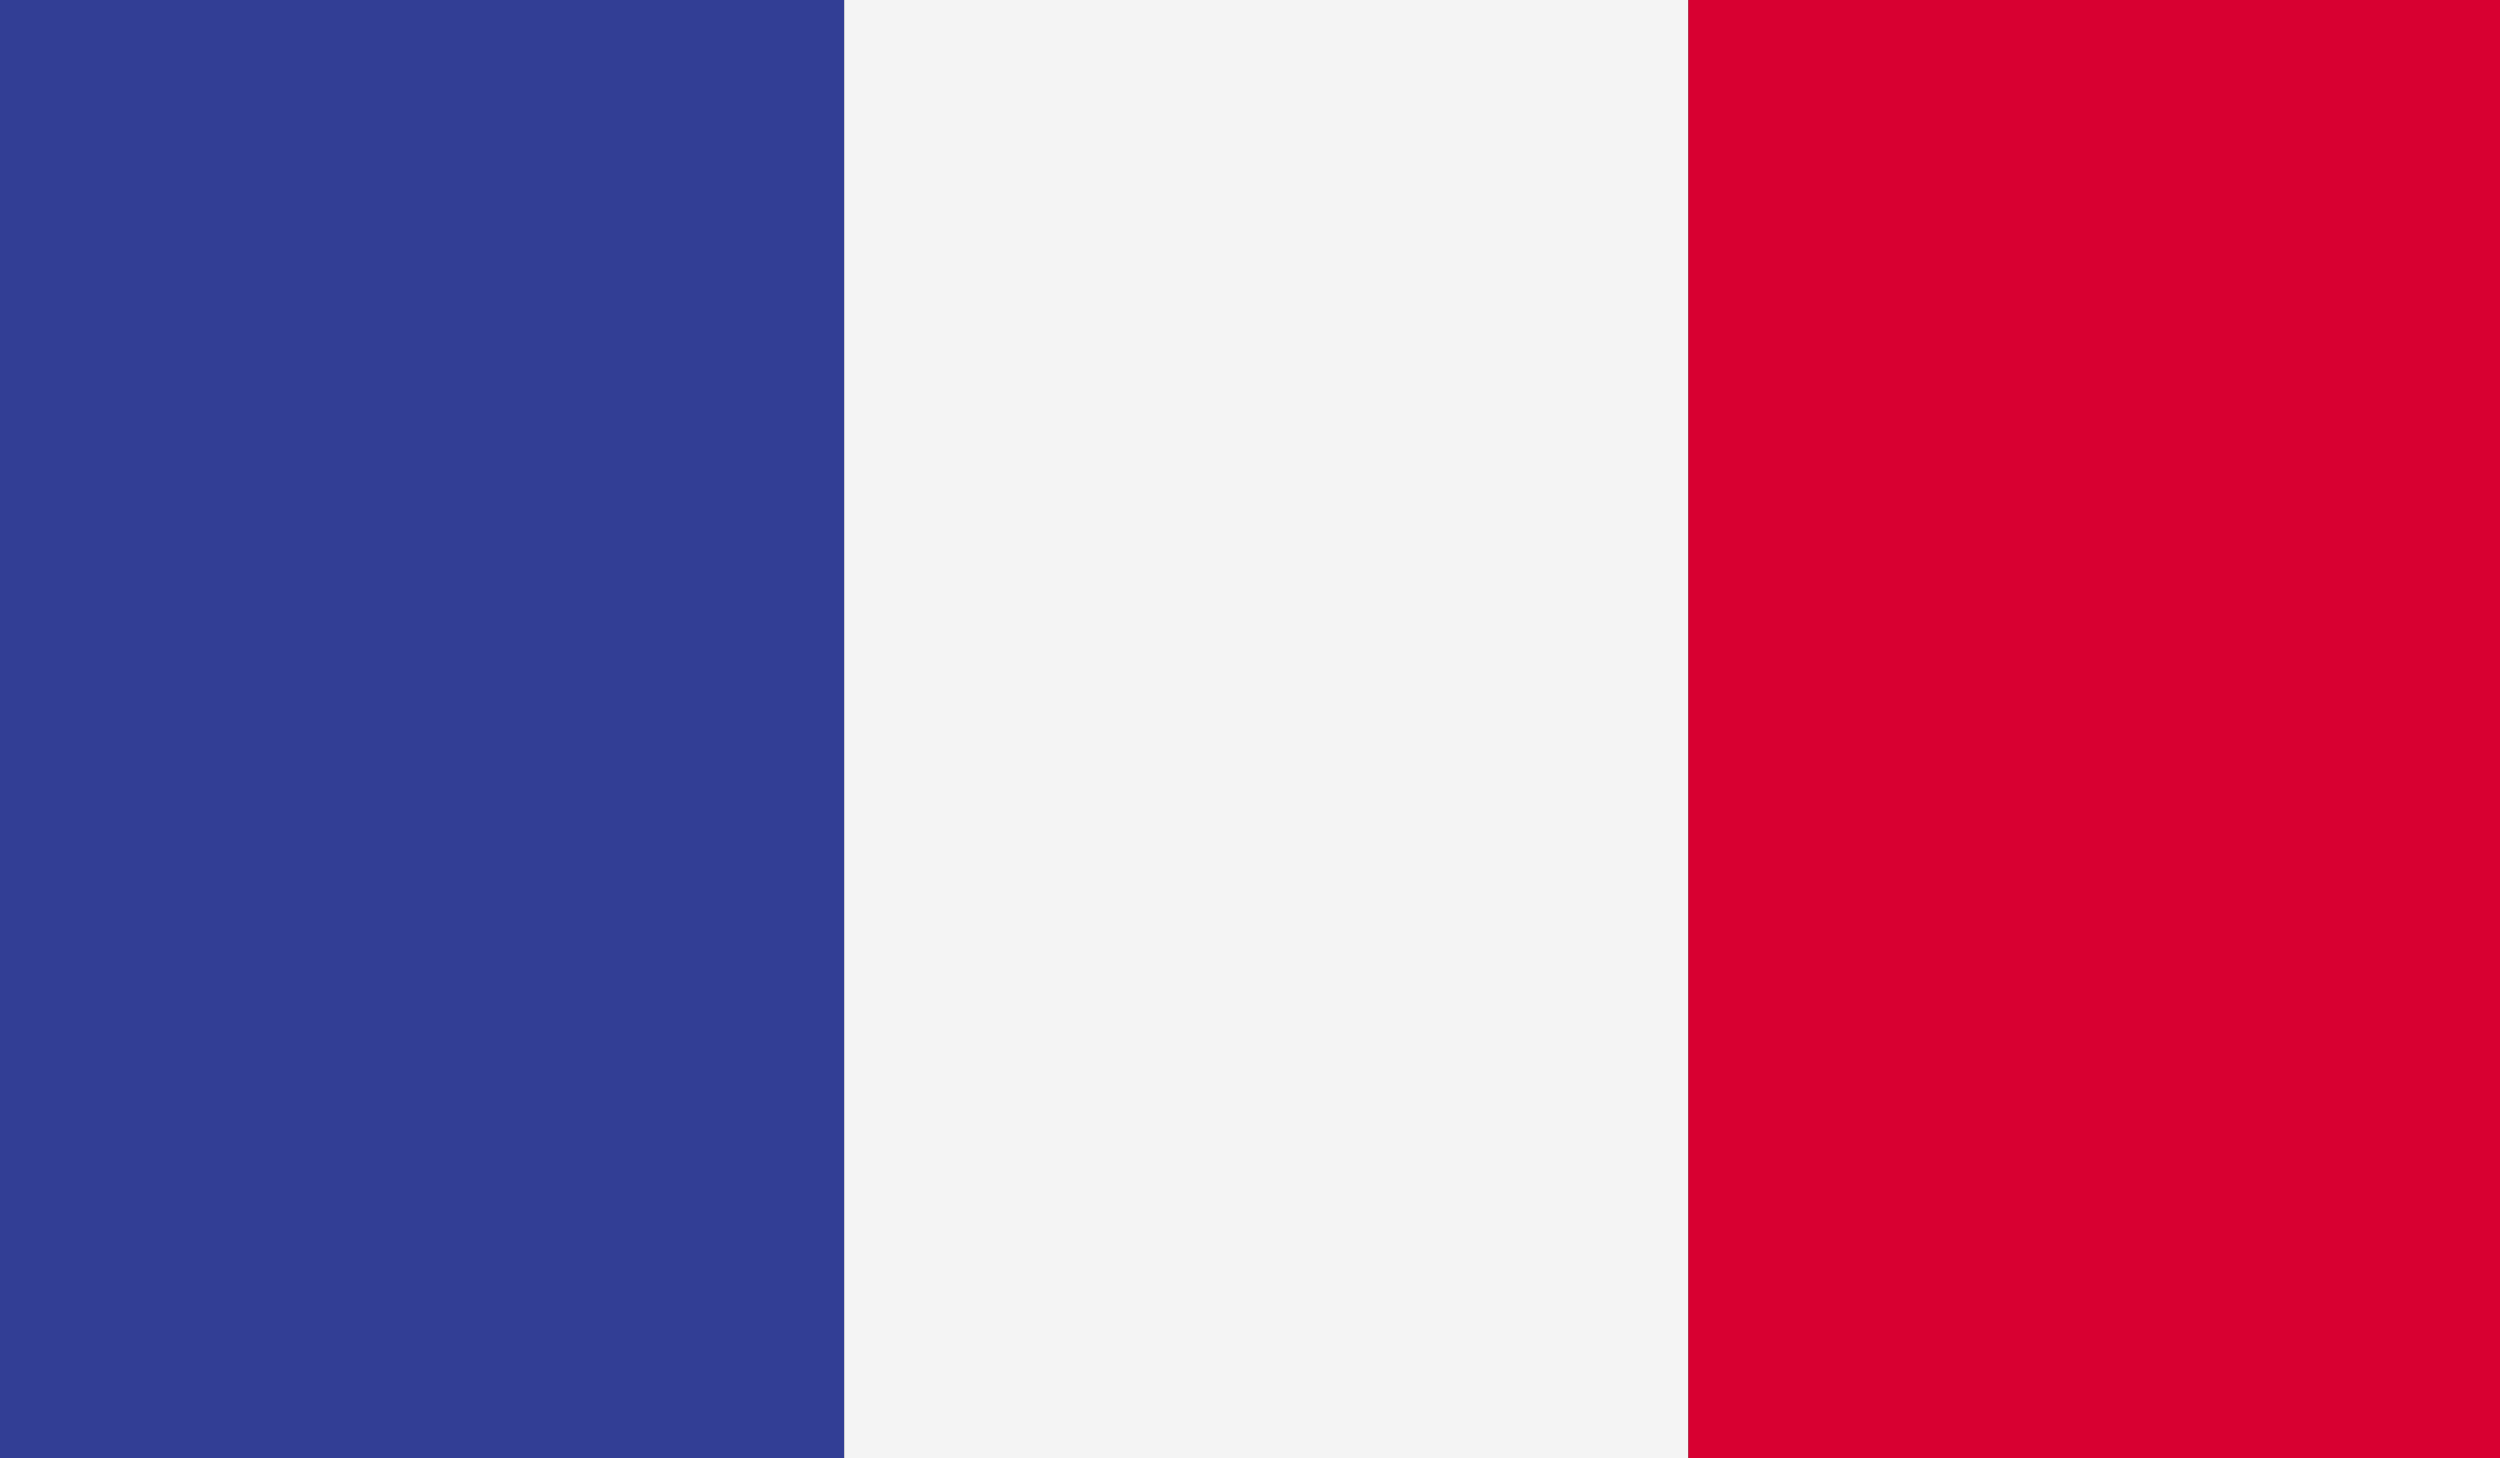
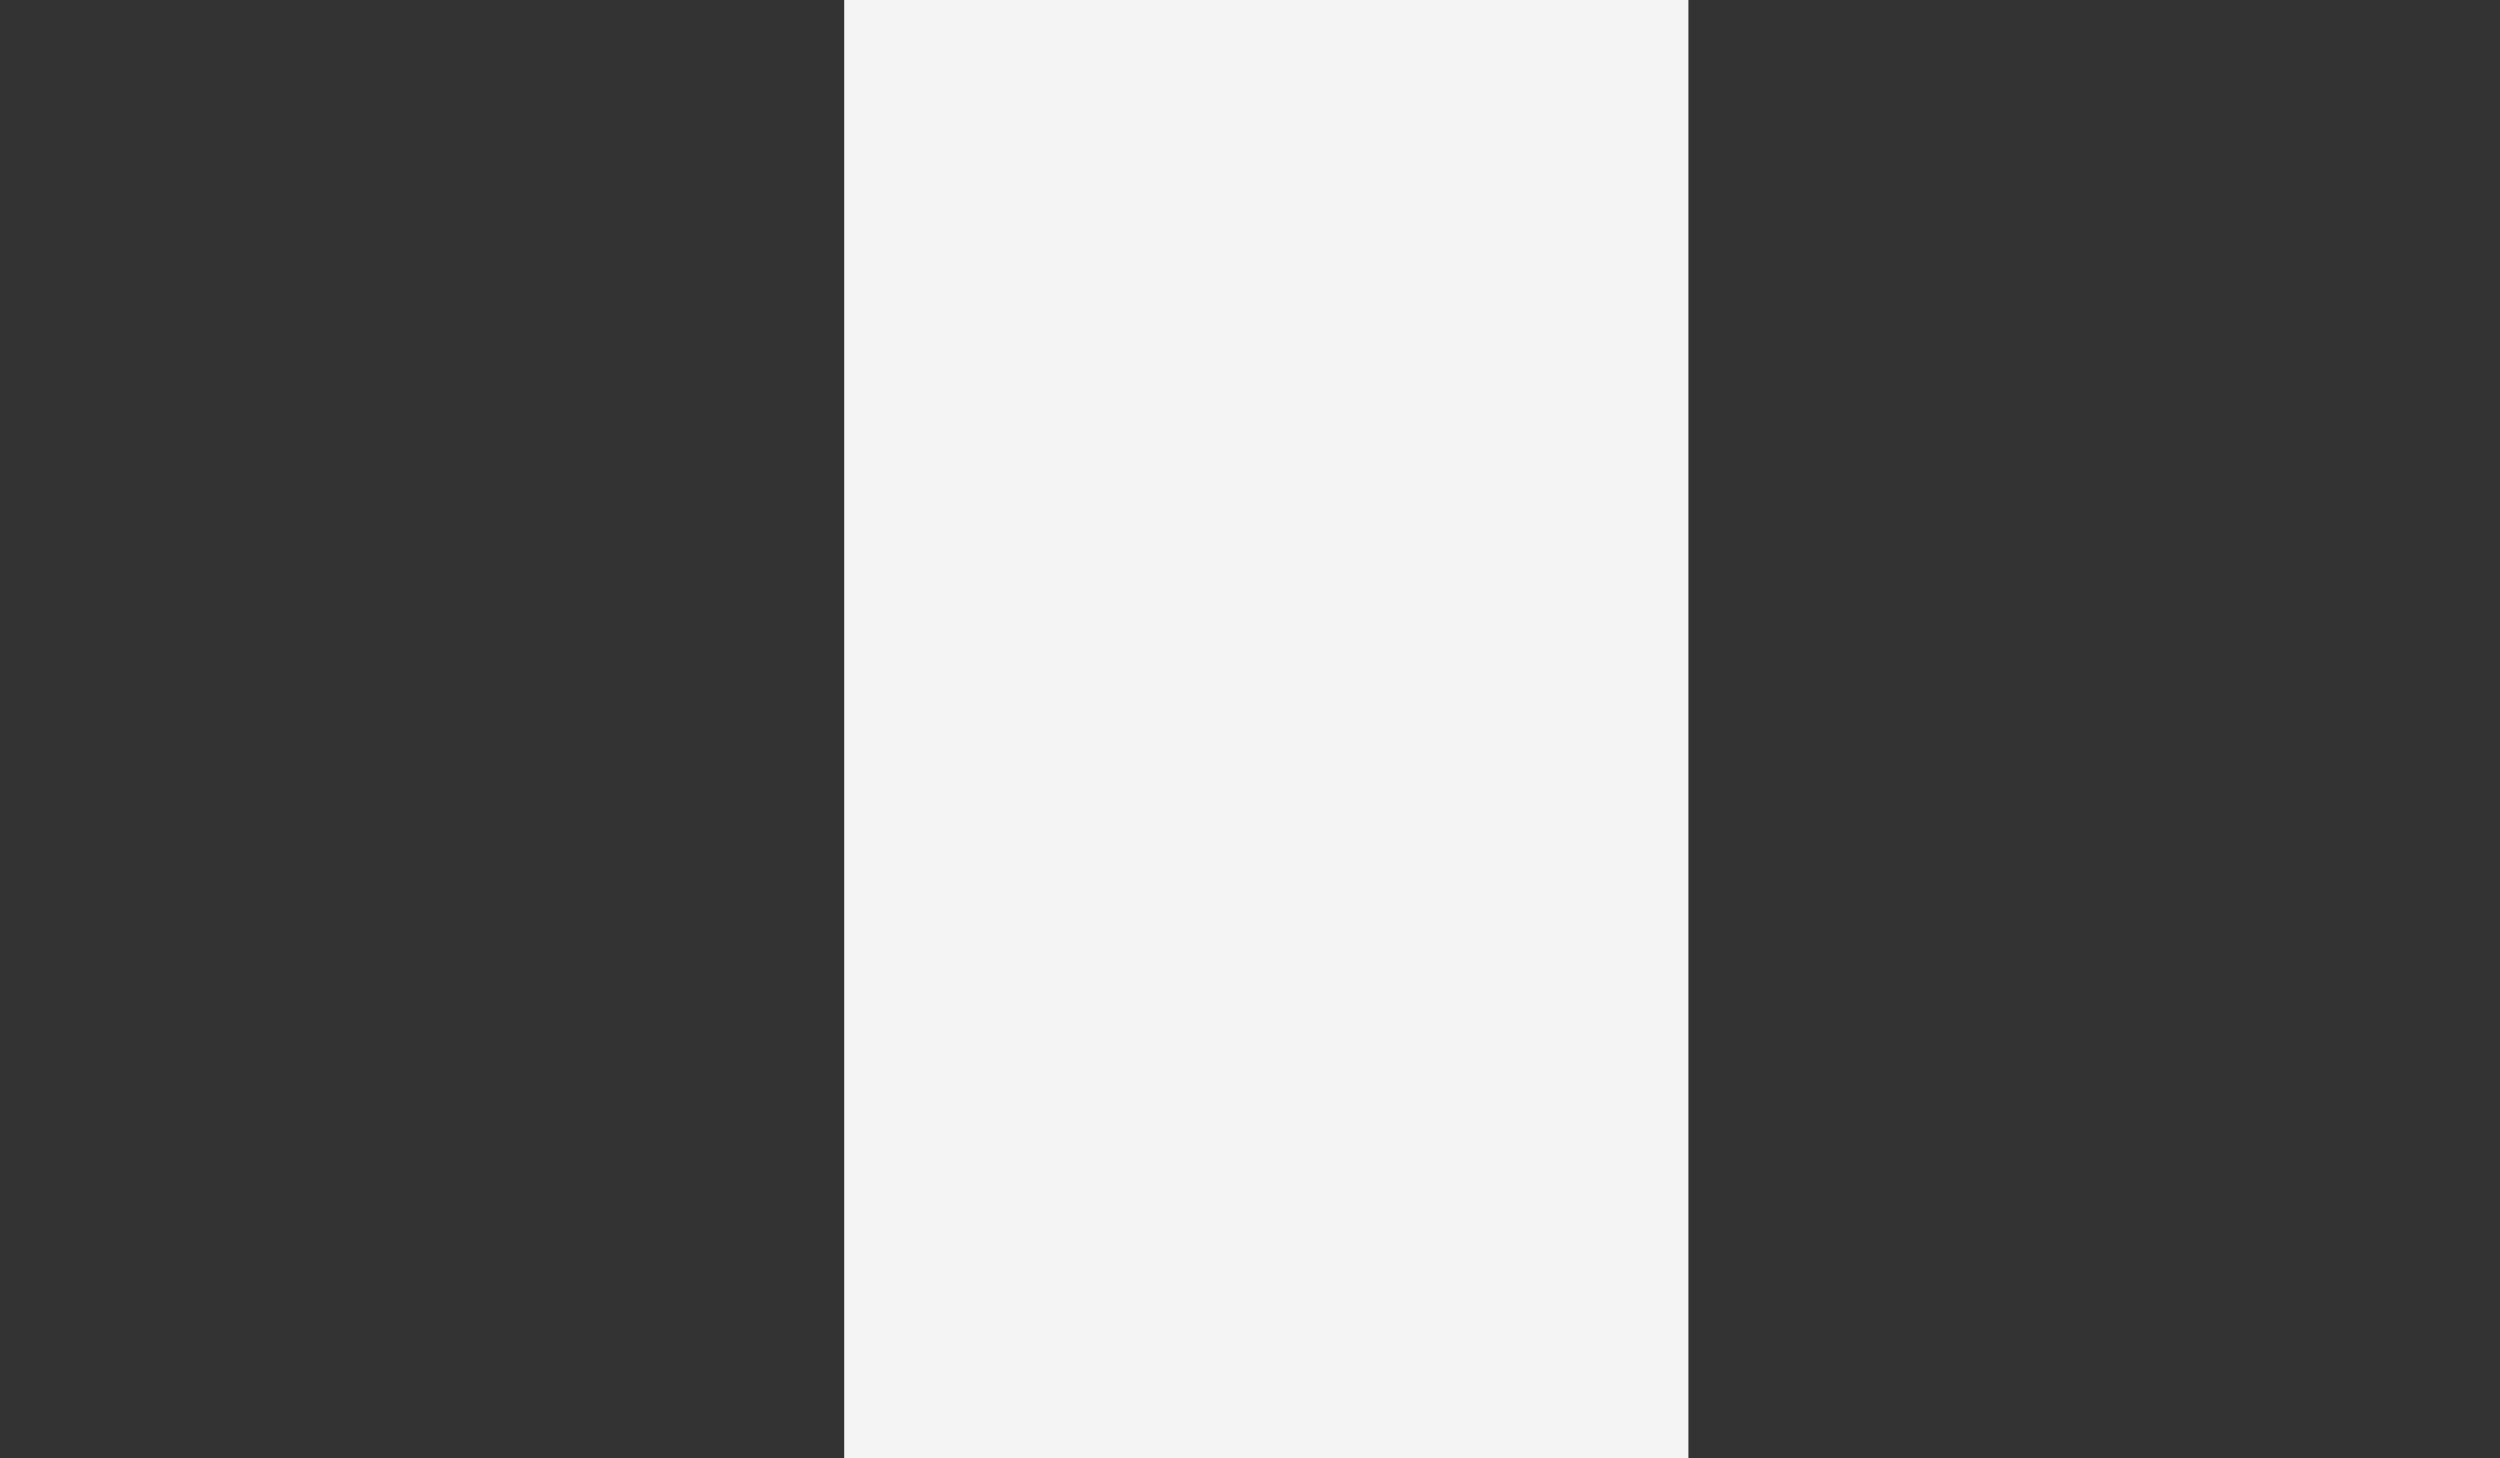
<svg xmlns="http://www.w3.org/2000/svg" xmlns:xlink="http://www.w3.org/1999/xlink" version="1.1" id="Layer_1" x="0px" y="0px" viewBox="0 0 260.6 152" style="enable-background:new 0 0 260.6 152;" xml:space="preserve">
  <rect x="0" y="0" width="260.6" height="152" fill="#333333" stroke="none" />
  <style type="text/css">
	.st0{clip-path:url(#SVGID_1_);fill:#323E95;}
	.st1{clip-path:url(#SVGID_1_);fill:#F4F4F4;}
	.st2{clip-path:url(#SVGID_1_);fill:#D80031;}
</style>
  <g id="FRANCE_2_">
    <g>
      <g>
        <defs>
          <rect id="SVGID_3_" width="263.9" height="152" />
        </defs>
        <clipPath id="SVGID_1_">
          <use xlink:href="#SVGID_3_" style="overflow:visible;" />
        </clipPath>
-         <rect class="st0" width="88" height="152" />
        <rect x="88" class="st1" width="88" height="152" />
-         <rect x="176" class="st2" width="88" height="152" />
      </g>
    </g>
  </g>
</svg>